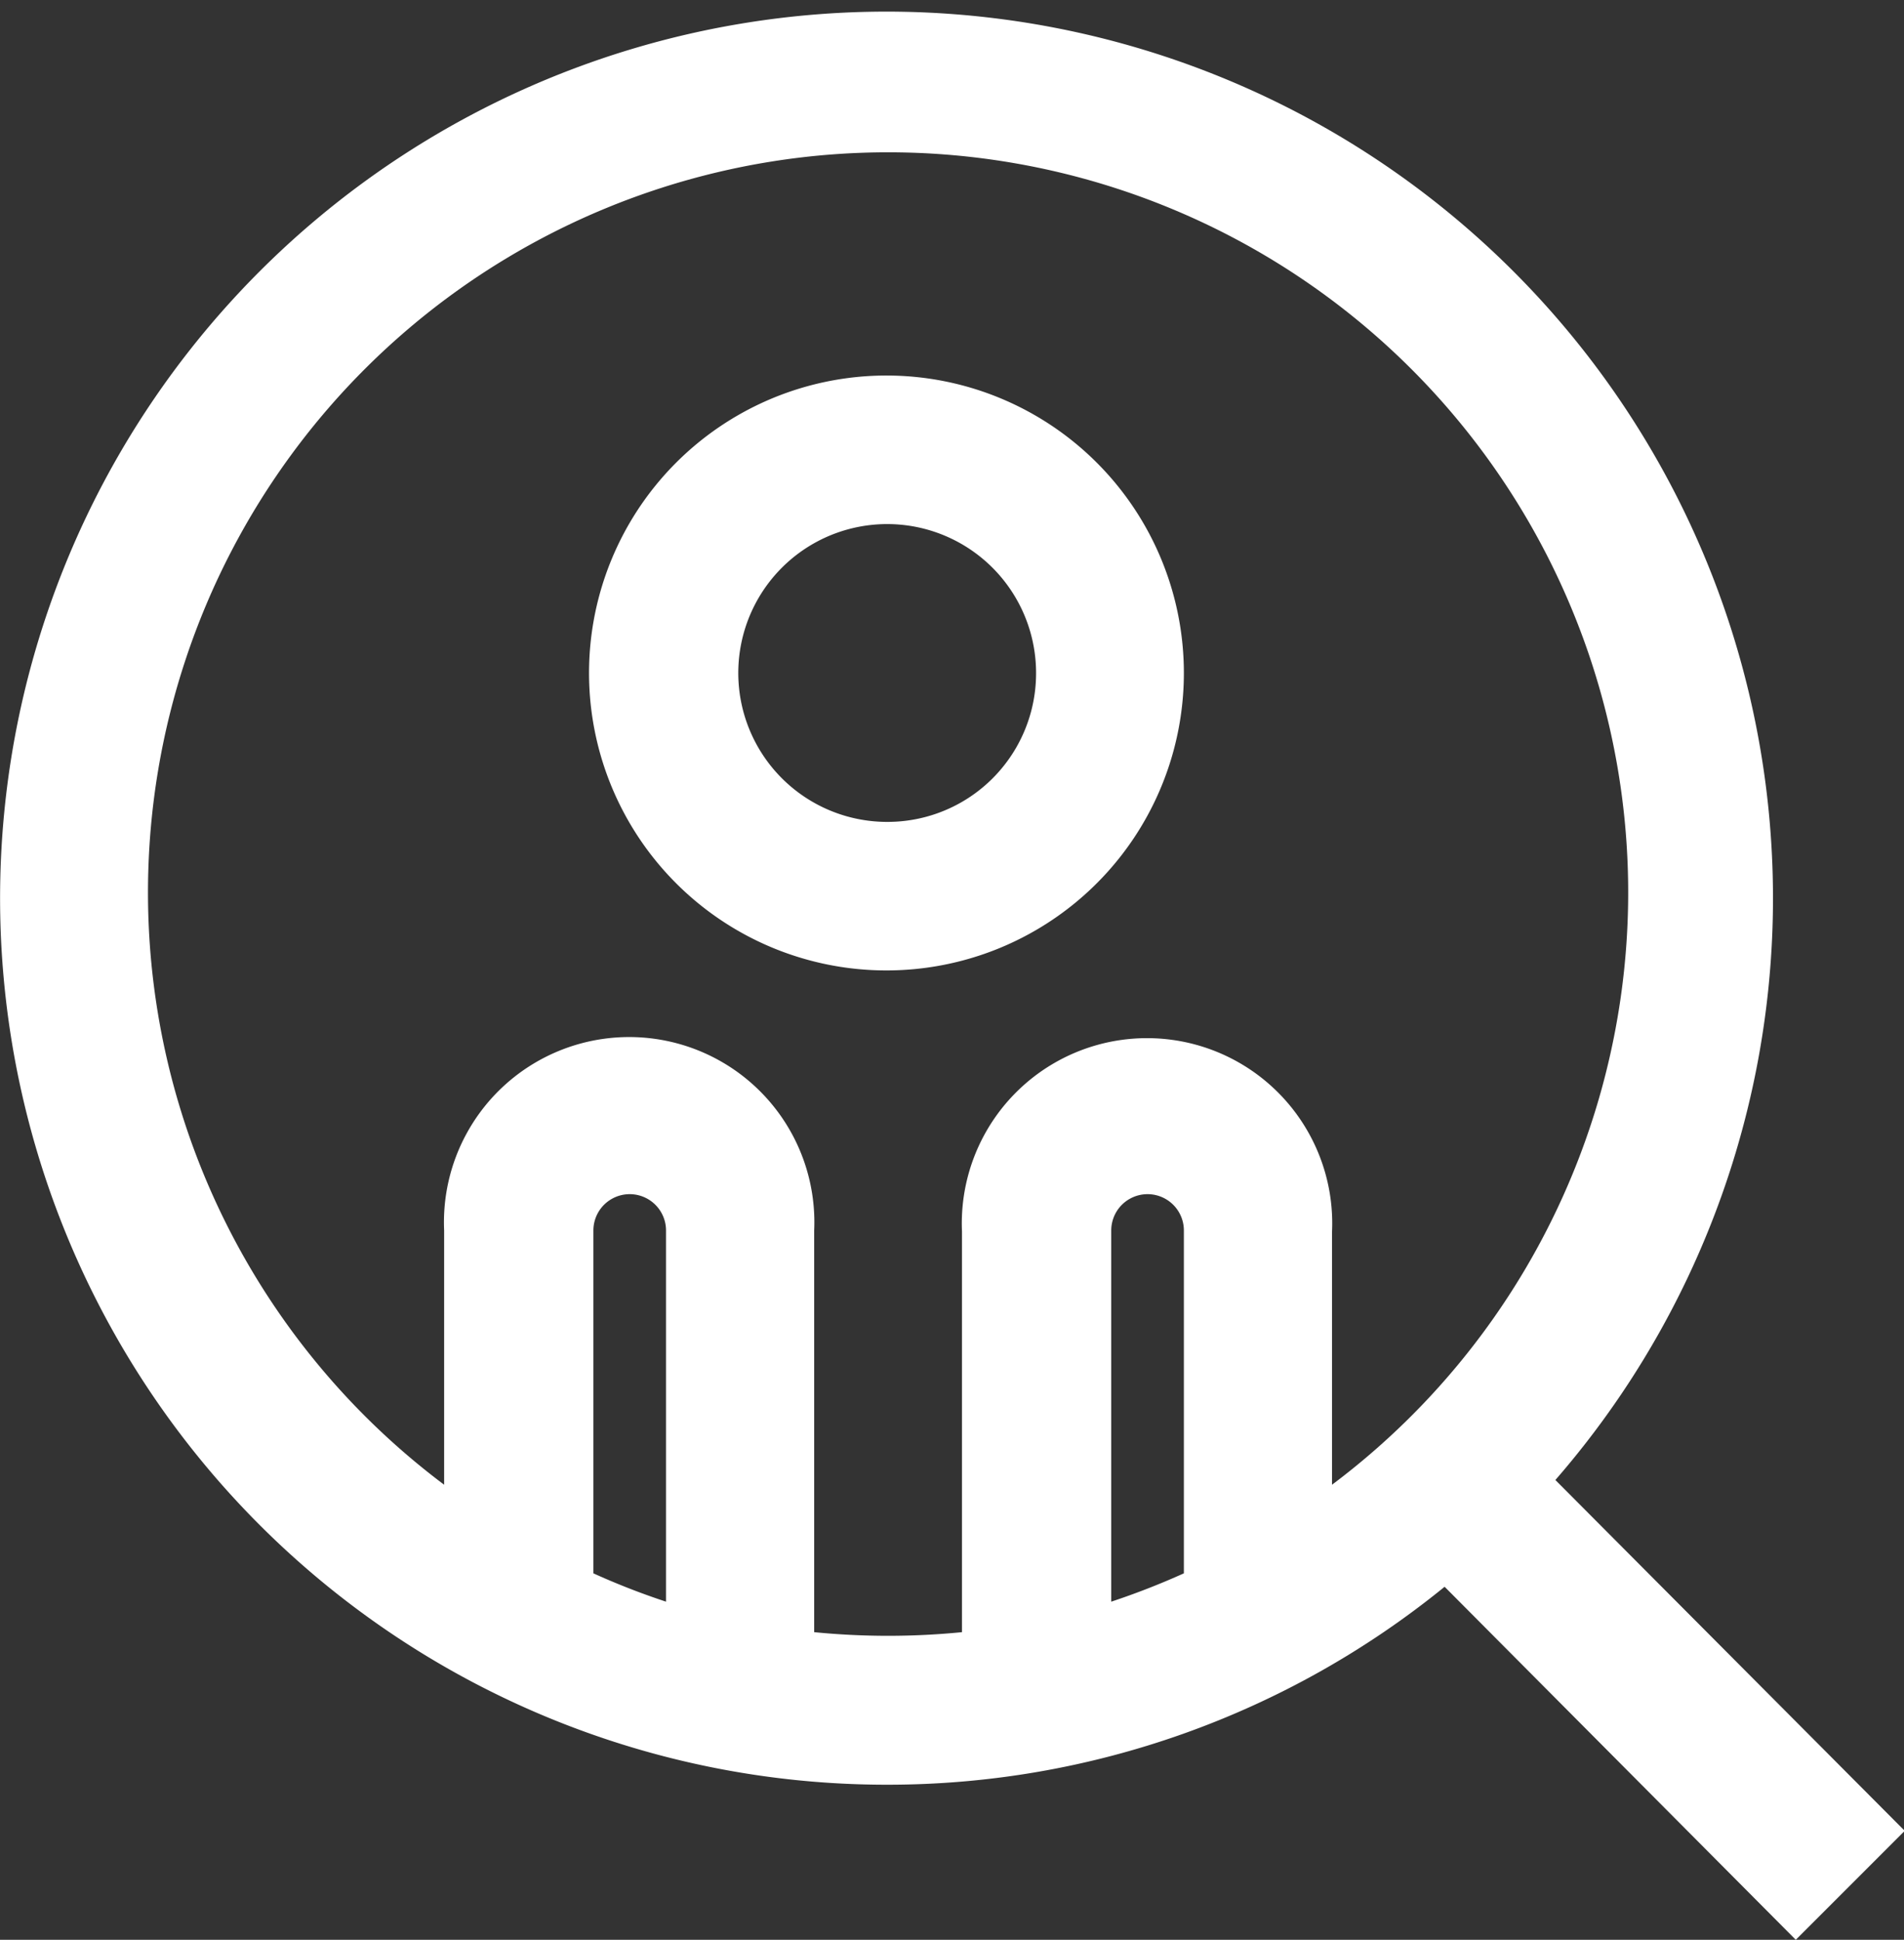
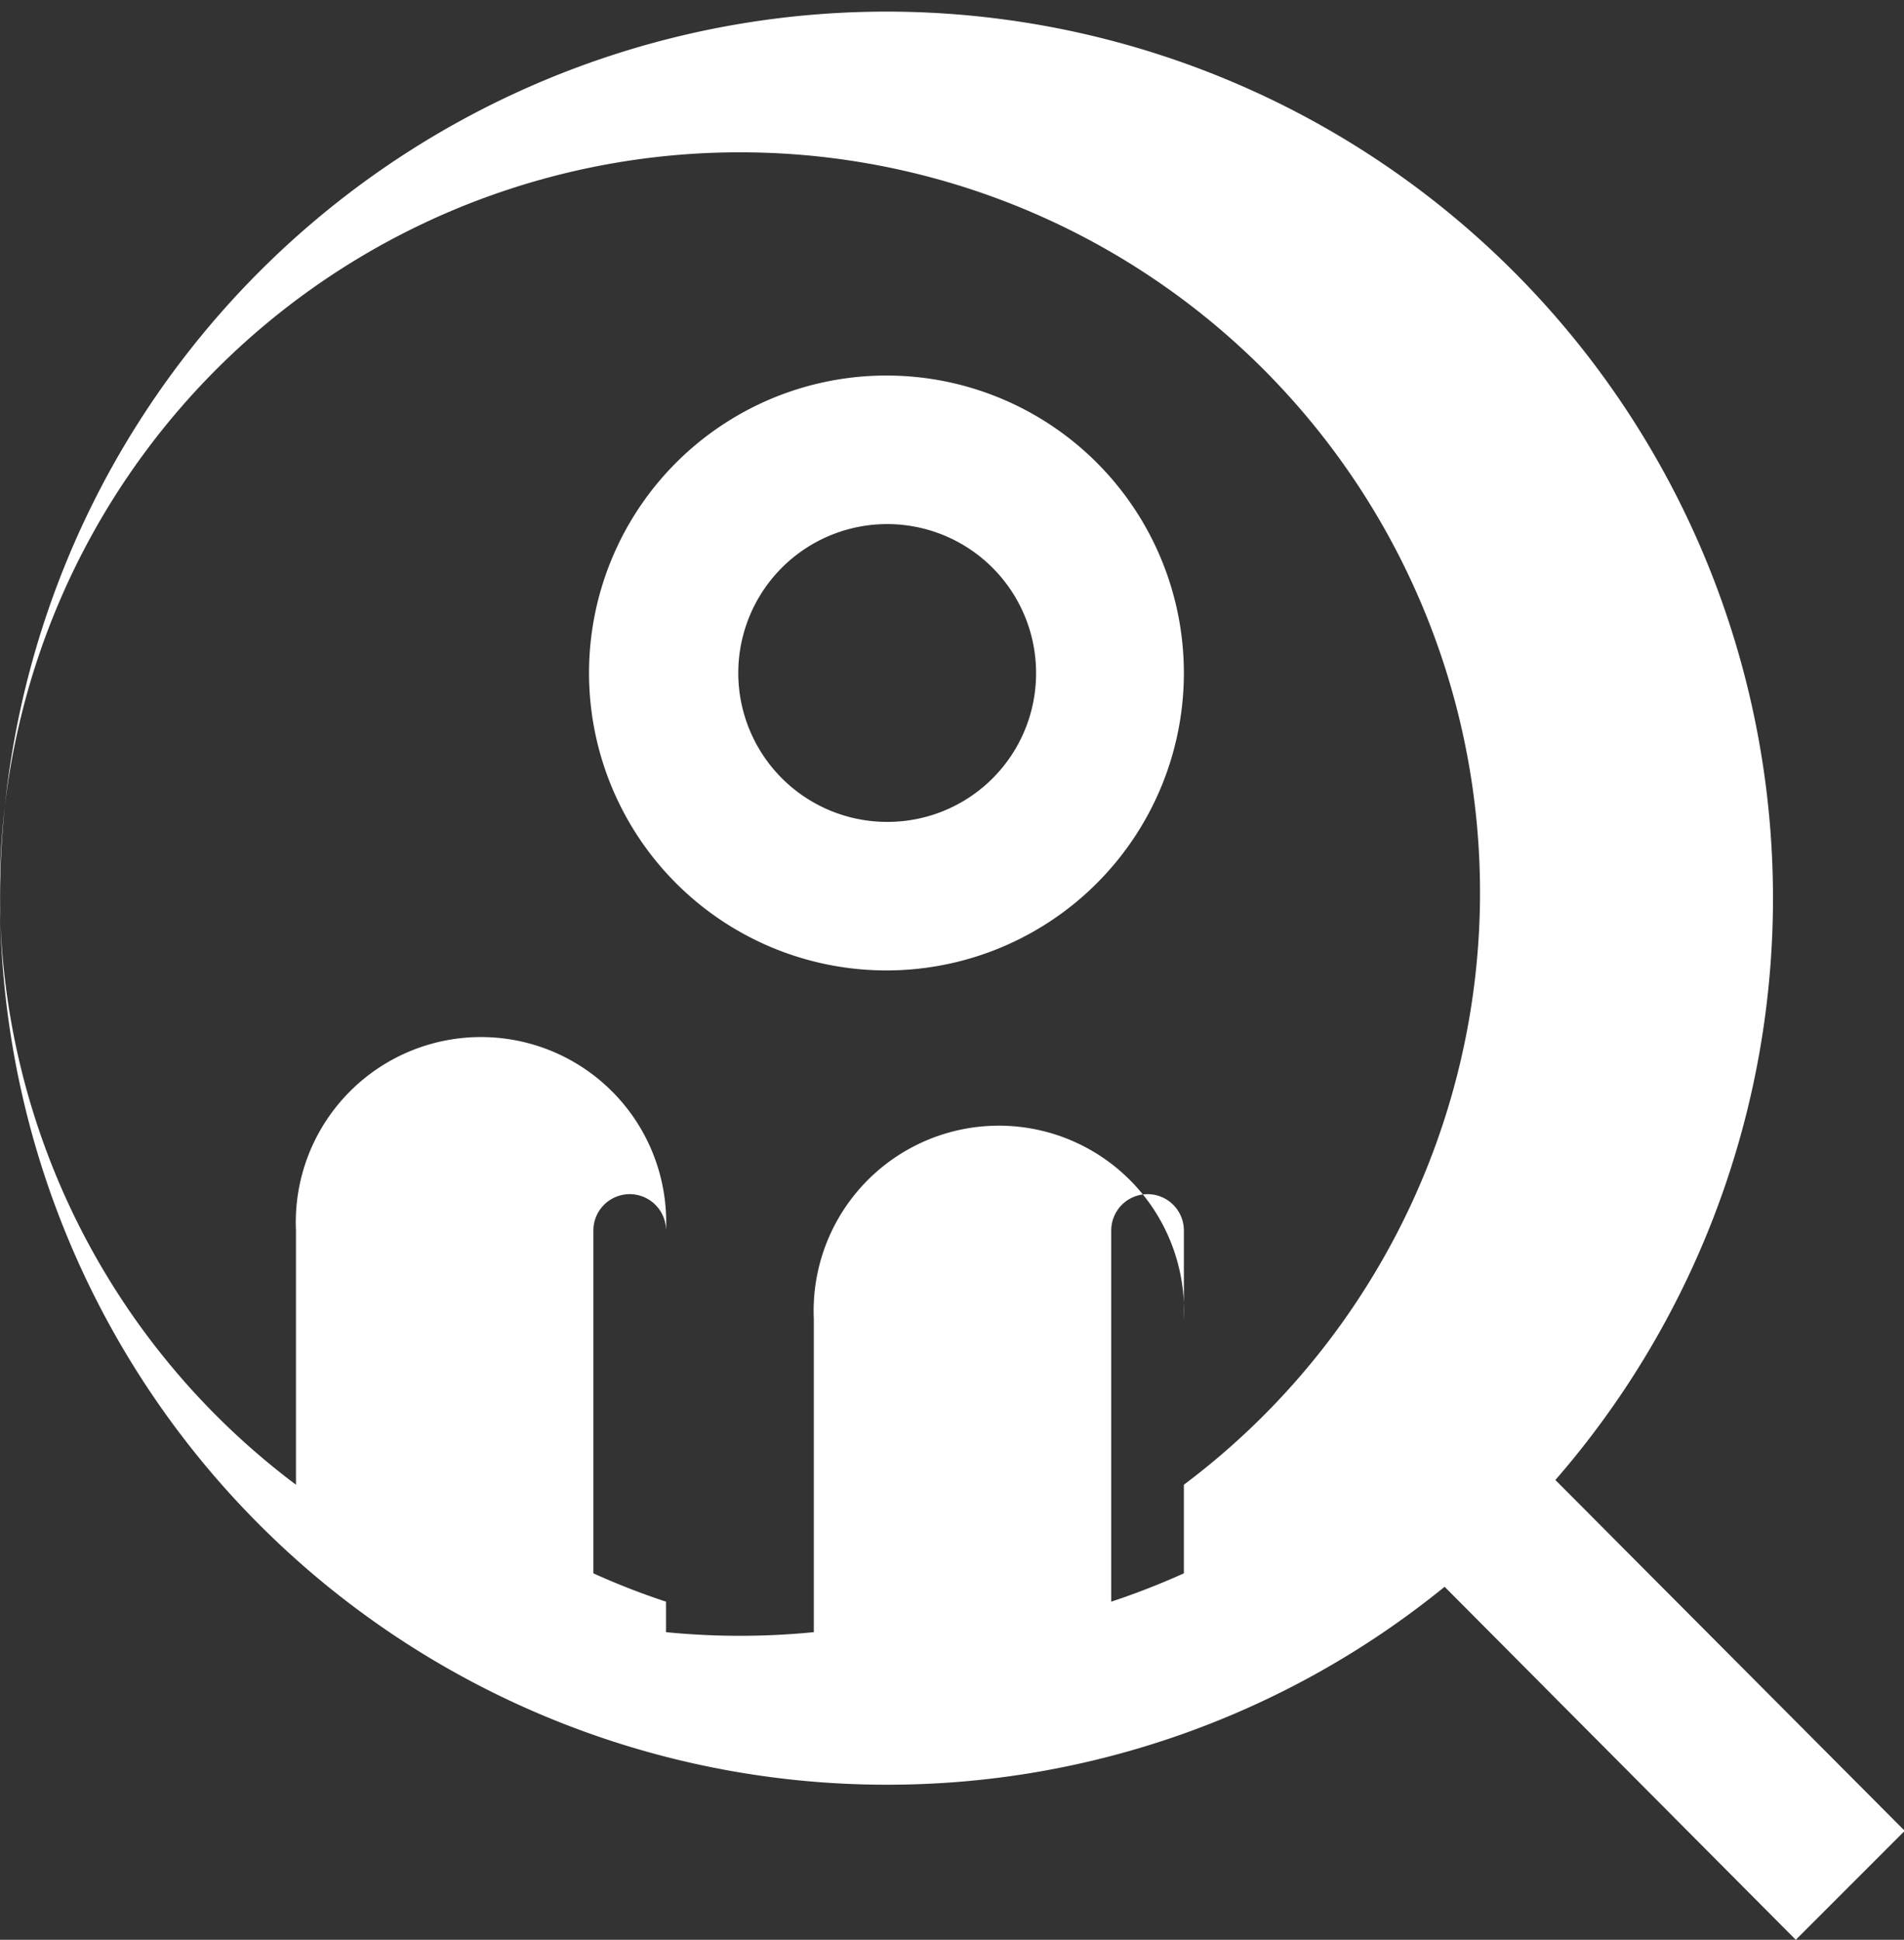
<svg xmlns="http://www.w3.org/2000/svg" viewBox="0 0 52.43 53.41">
  <rect x="0" y="0" width="52.43" height="53.41" fill="#333333" stroke="none" />
  <defs>
    <style>.cls-1{isolation:isolate;}.cls-2{fill:#ffffff;fill-rule:evenodd;}</style>
  </defs>
  <title>Asset 11</title>
  <g id="Layer_2" data-name="Layer 2">
    <g id="Shape_10" data-name="Shape 10" class="cls-1">
-       <path class="cls-2" d="M24.45,10.34a8.19,8.19,0,1,0,8.15,8.19A8.19,8.19,0,0,0,24.45,10.34Zm0,12.29a4.1,4.1,0,1,1,4.08-4.1A4.09,4.09,0,0,1,24.45,22.63ZM42.83,40.75a24.41,24.41,0,1,0-18.38,8.39,24.29,24.29,0,0,0,15.33-5.45l9.67,9.72,3-3ZM18.34,44.1a20,20,0,0,1-2-.78V33.88a1,1,0,1,1,2,0Zm14.26-.78a20.73,20.73,0,0,1-2,.78V33.88a1,1,0,1,1,2,0Zm4.08-2.41v-7a5.1,5.1,0,1,0-10.19,0V44.94a20.76,20.76,0,0,1-4.07,0V33.88a5.1,5.1,0,1,0-10.19,0v7a20.38,20.38,0,1,1,24.45,0Z" />
+       <path class="cls-2" d="M24.45,10.34a8.19,8.19,0,1,0,8.15,8.19A8.19,8.19,0,0,0,24.45,10.34Zm0,12.29a4.1,4.1,0,1,1,4.08-4.1A4.09,4.09,0,0,1,24.45,22.63ZM42.83,40.75a24.41,24.41,0,1,0-18.38,8.39,24.29,24.29,0,0,0,15.33-5.45l9.67,9.72,3-3ZM18.34,44.1a20,20,0,0,1-2-.78V33.88a1,1,0,1,1,2,0Zm14.26-.78a20.73,20.73,0,0,1-2,.78V33.88a1,1,0,1,1,2,0Zv-7a5.1,5.1,0,1,0-10.19,0V44.94a20.76,20.76,0,0,1-4.07,0V33.88a5.1,5.1,0,1,0-10.19,0v7a20.38,20.38,0,1,1,24.45,0Z" />
    </g>
  </g>
</svg>